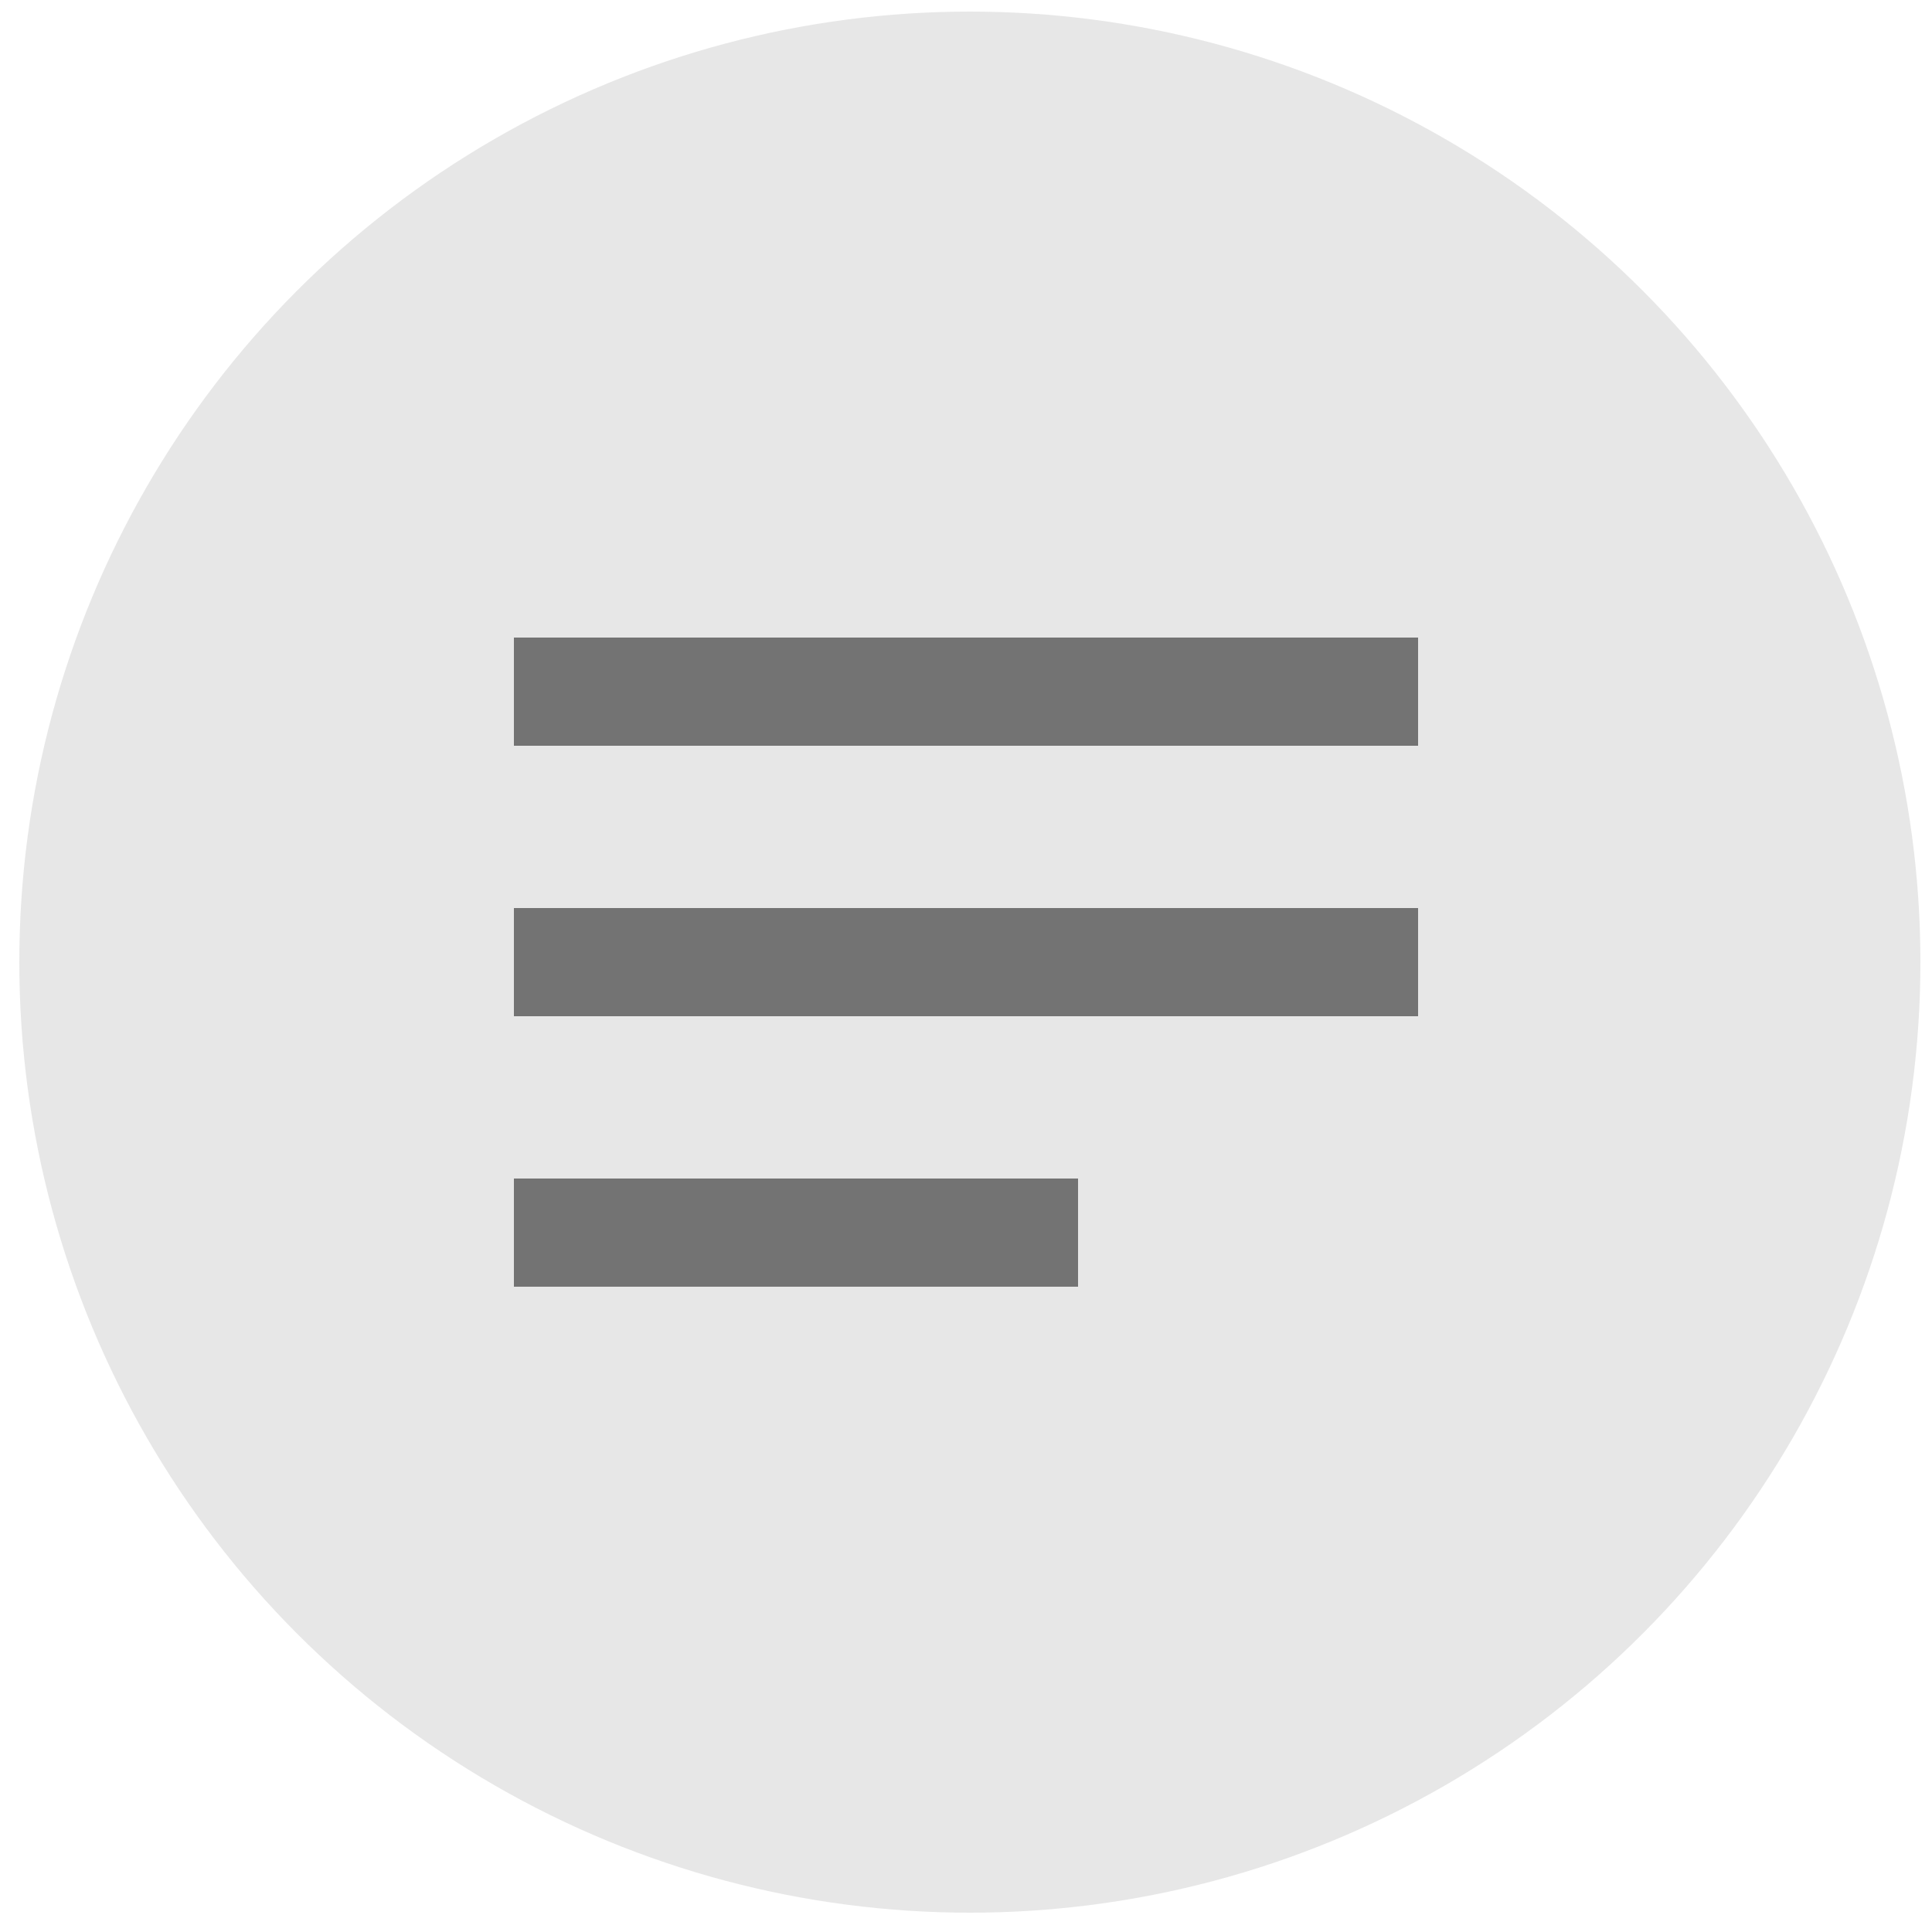
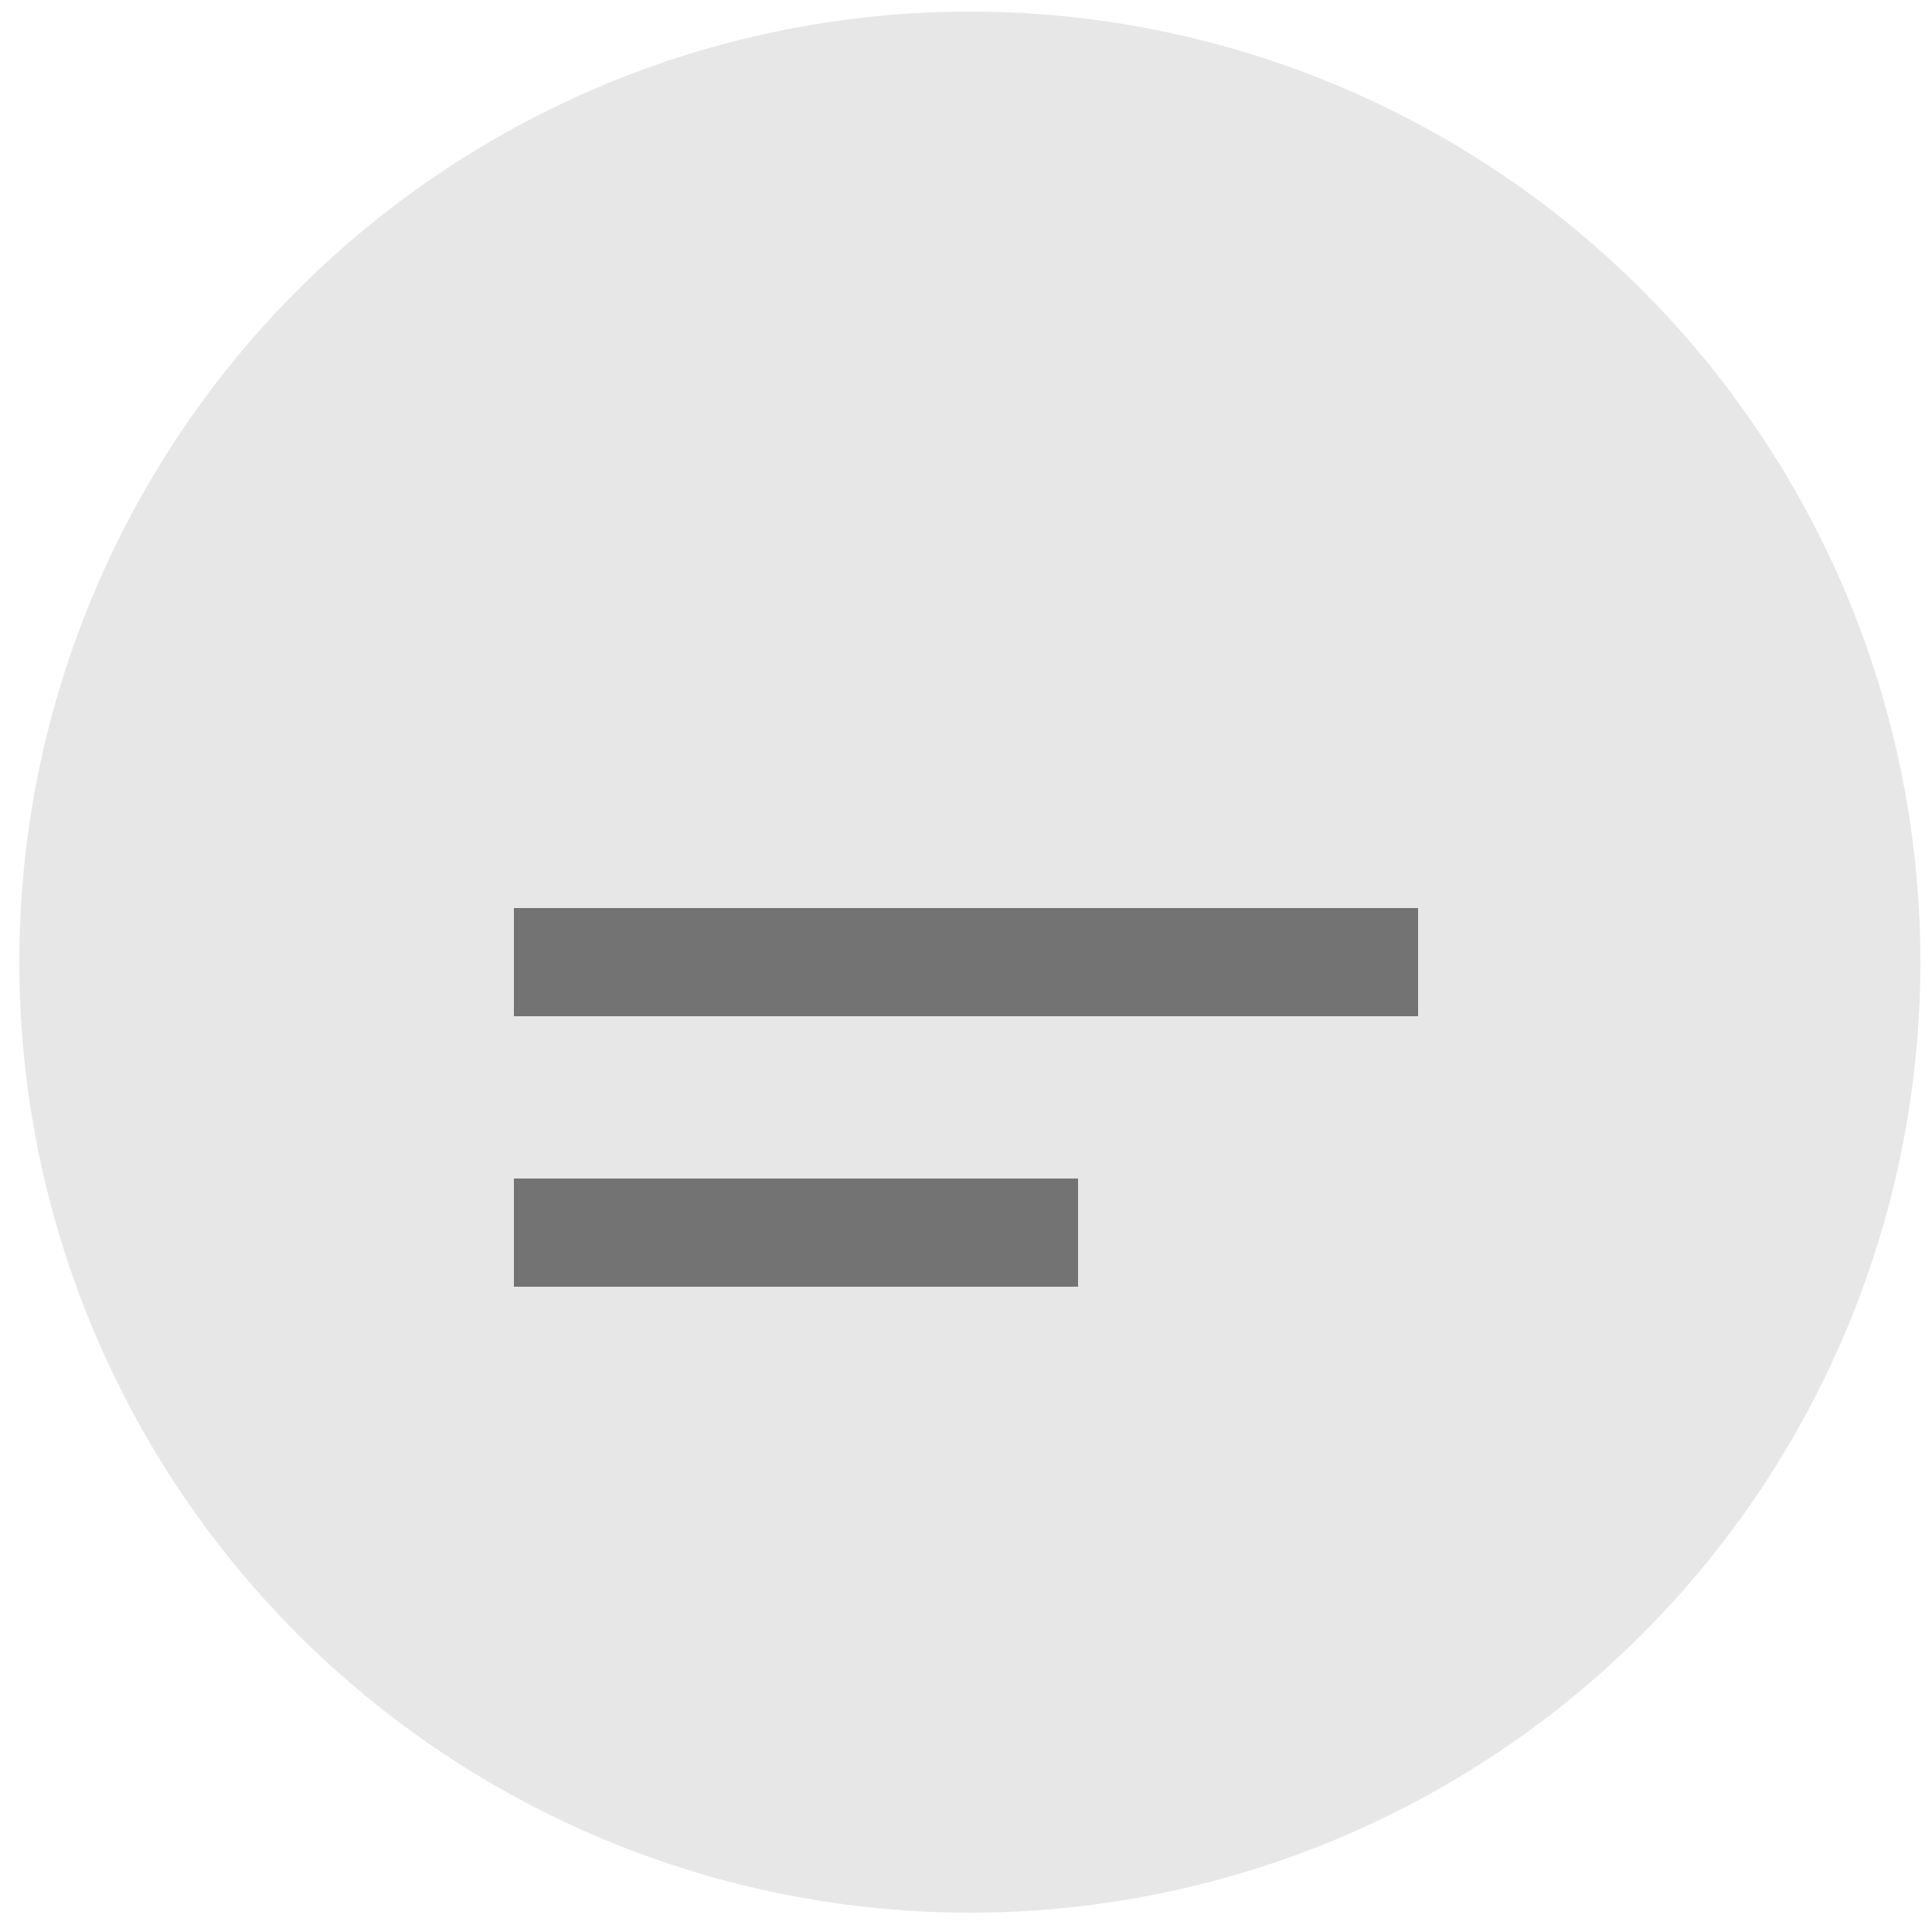
<svg xmlns="http://www.w3.org/2000/svg" version="1.1" id="Layer_1" x="0px" y="0px" viewBox="0 0 50 50" style="enable-background:new 0 0 50 50;" xml:space="preserve">
  <style type="text/css">
	.st0{opacity:0.7;fill:#DDDDDD;}
	.st1{opacity:0.5;}
</style>
  <circle class="st0" cx="25.1" cy="24.9" r="24.6" />
-   <rect x="13.3" y="16.5" class="st1" width="23.4" height="2.8" />
  <rect x="13.3" y="23.5" class="st1" width="23.4" height="2.8" />
  <rect x="13.3" y="30.5" class="st1" width="14.6" height="2.8" />
</svg>